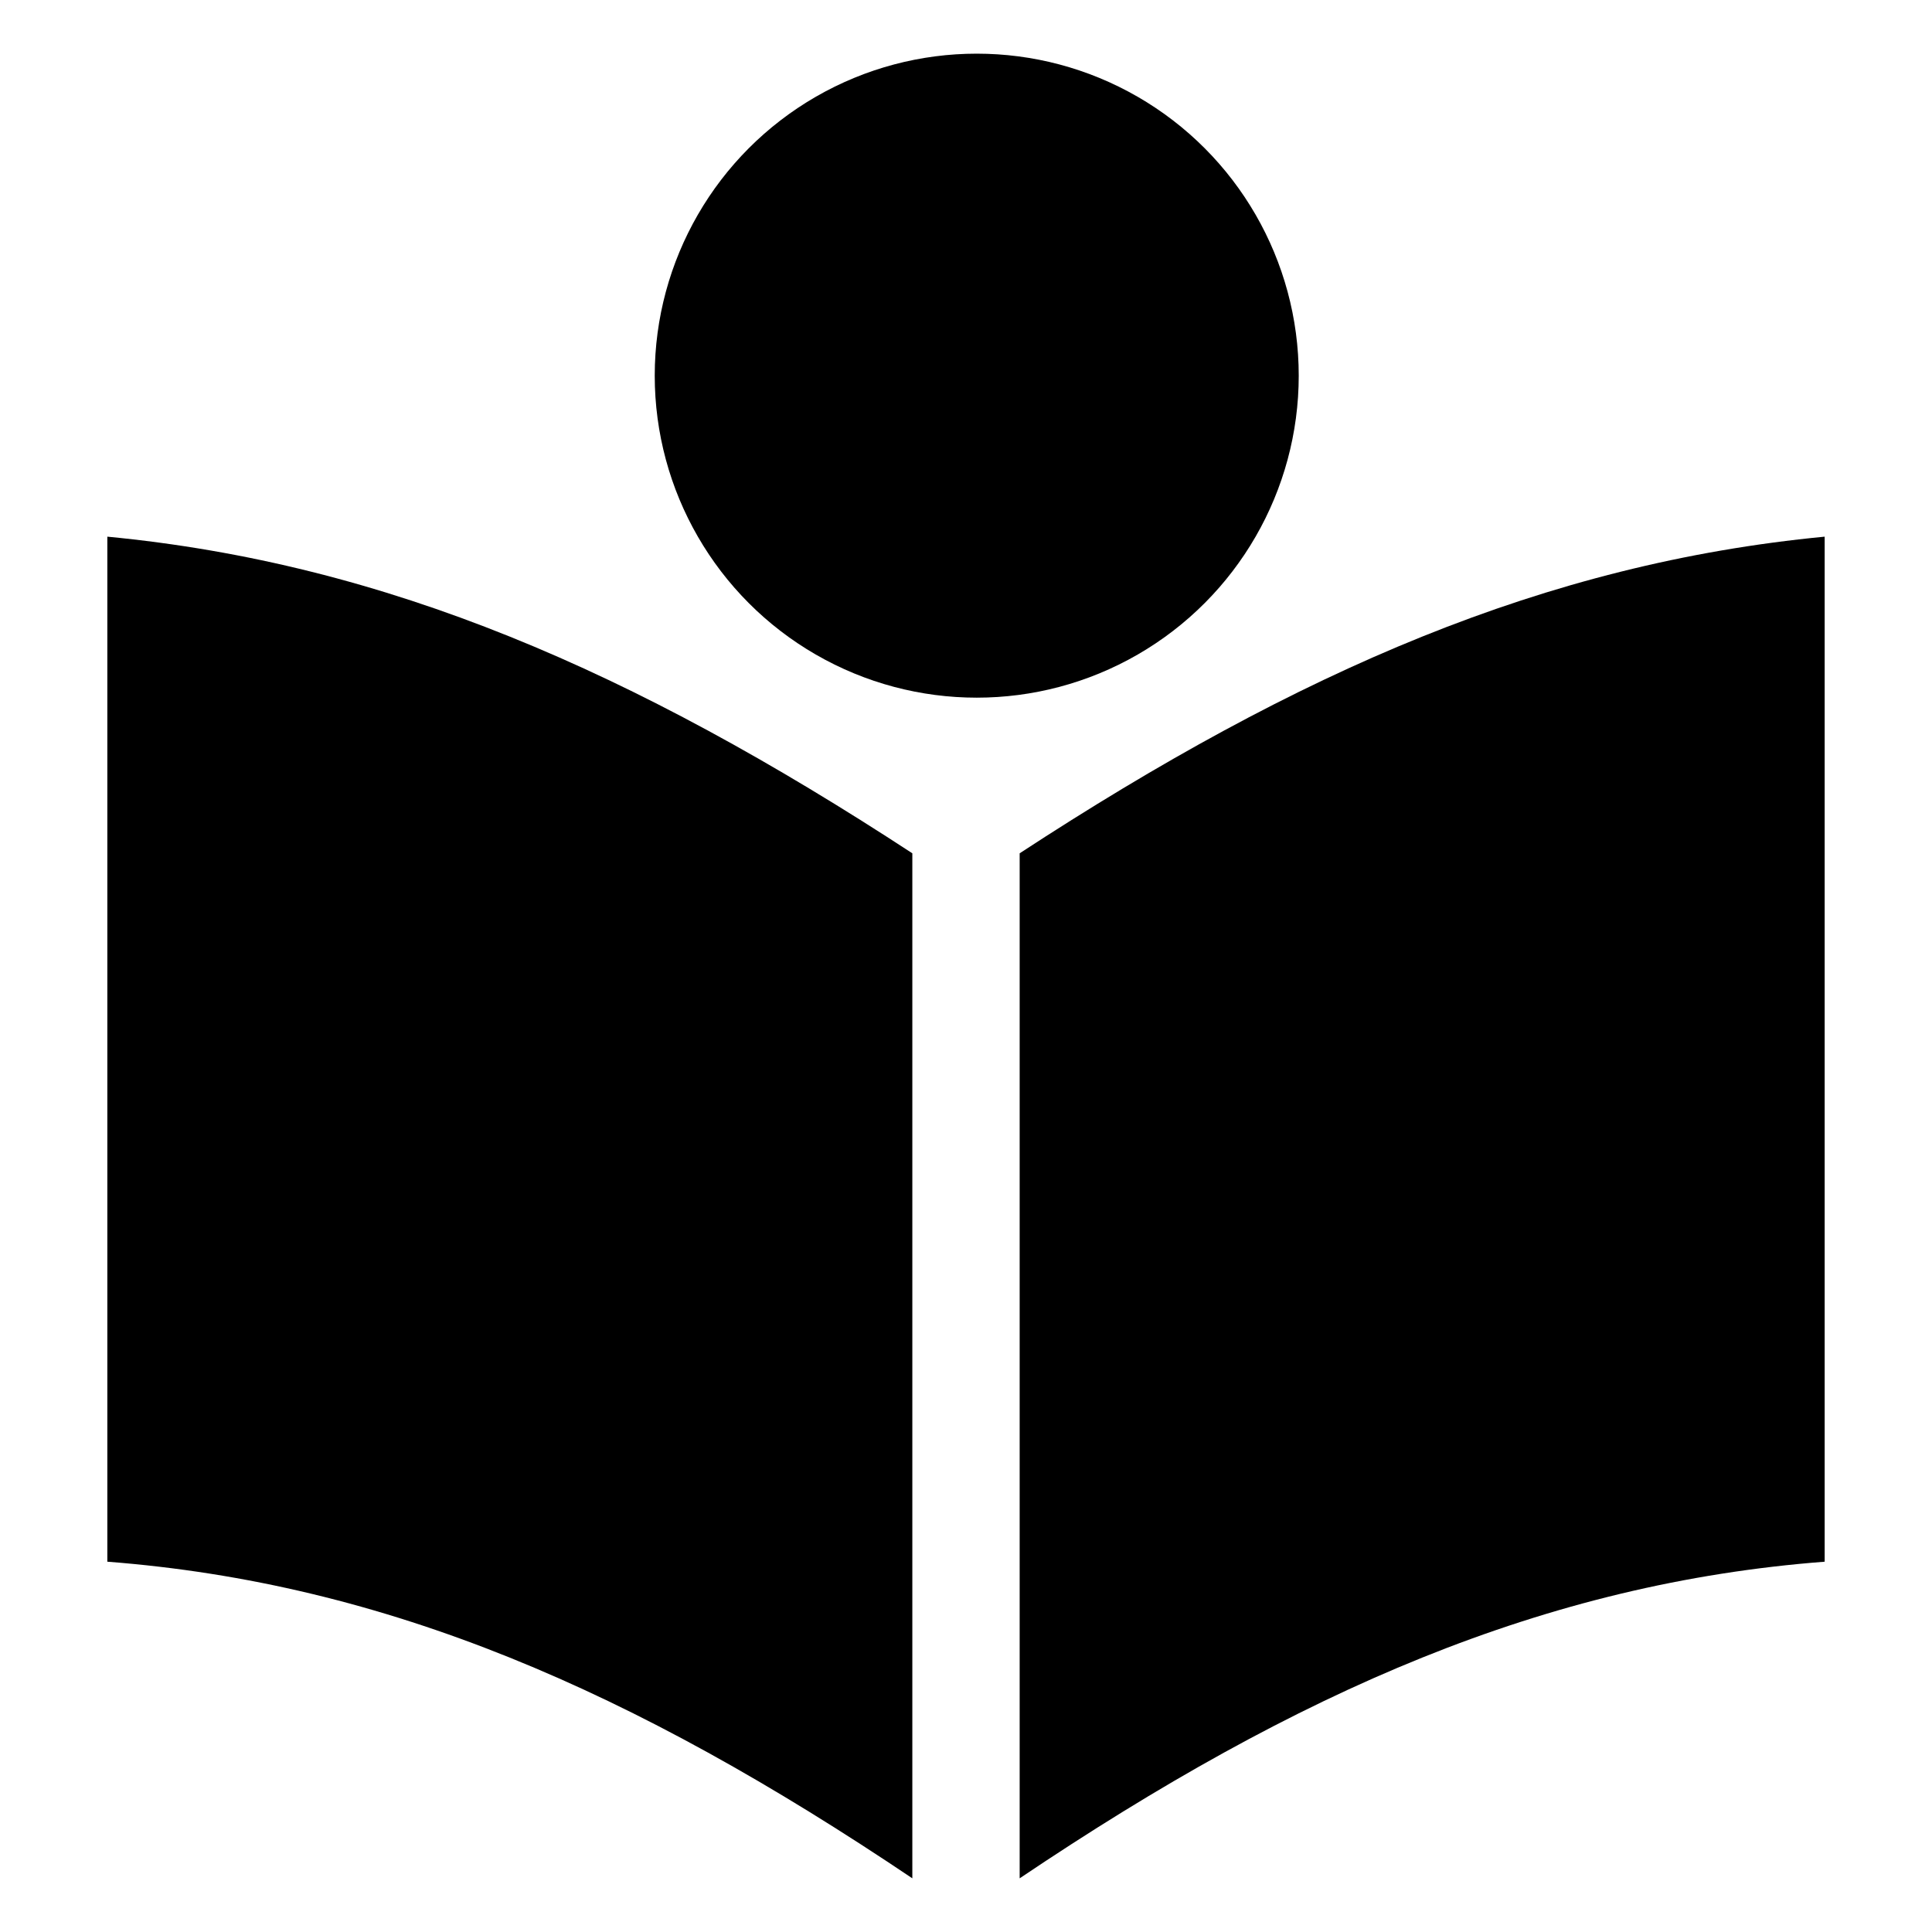
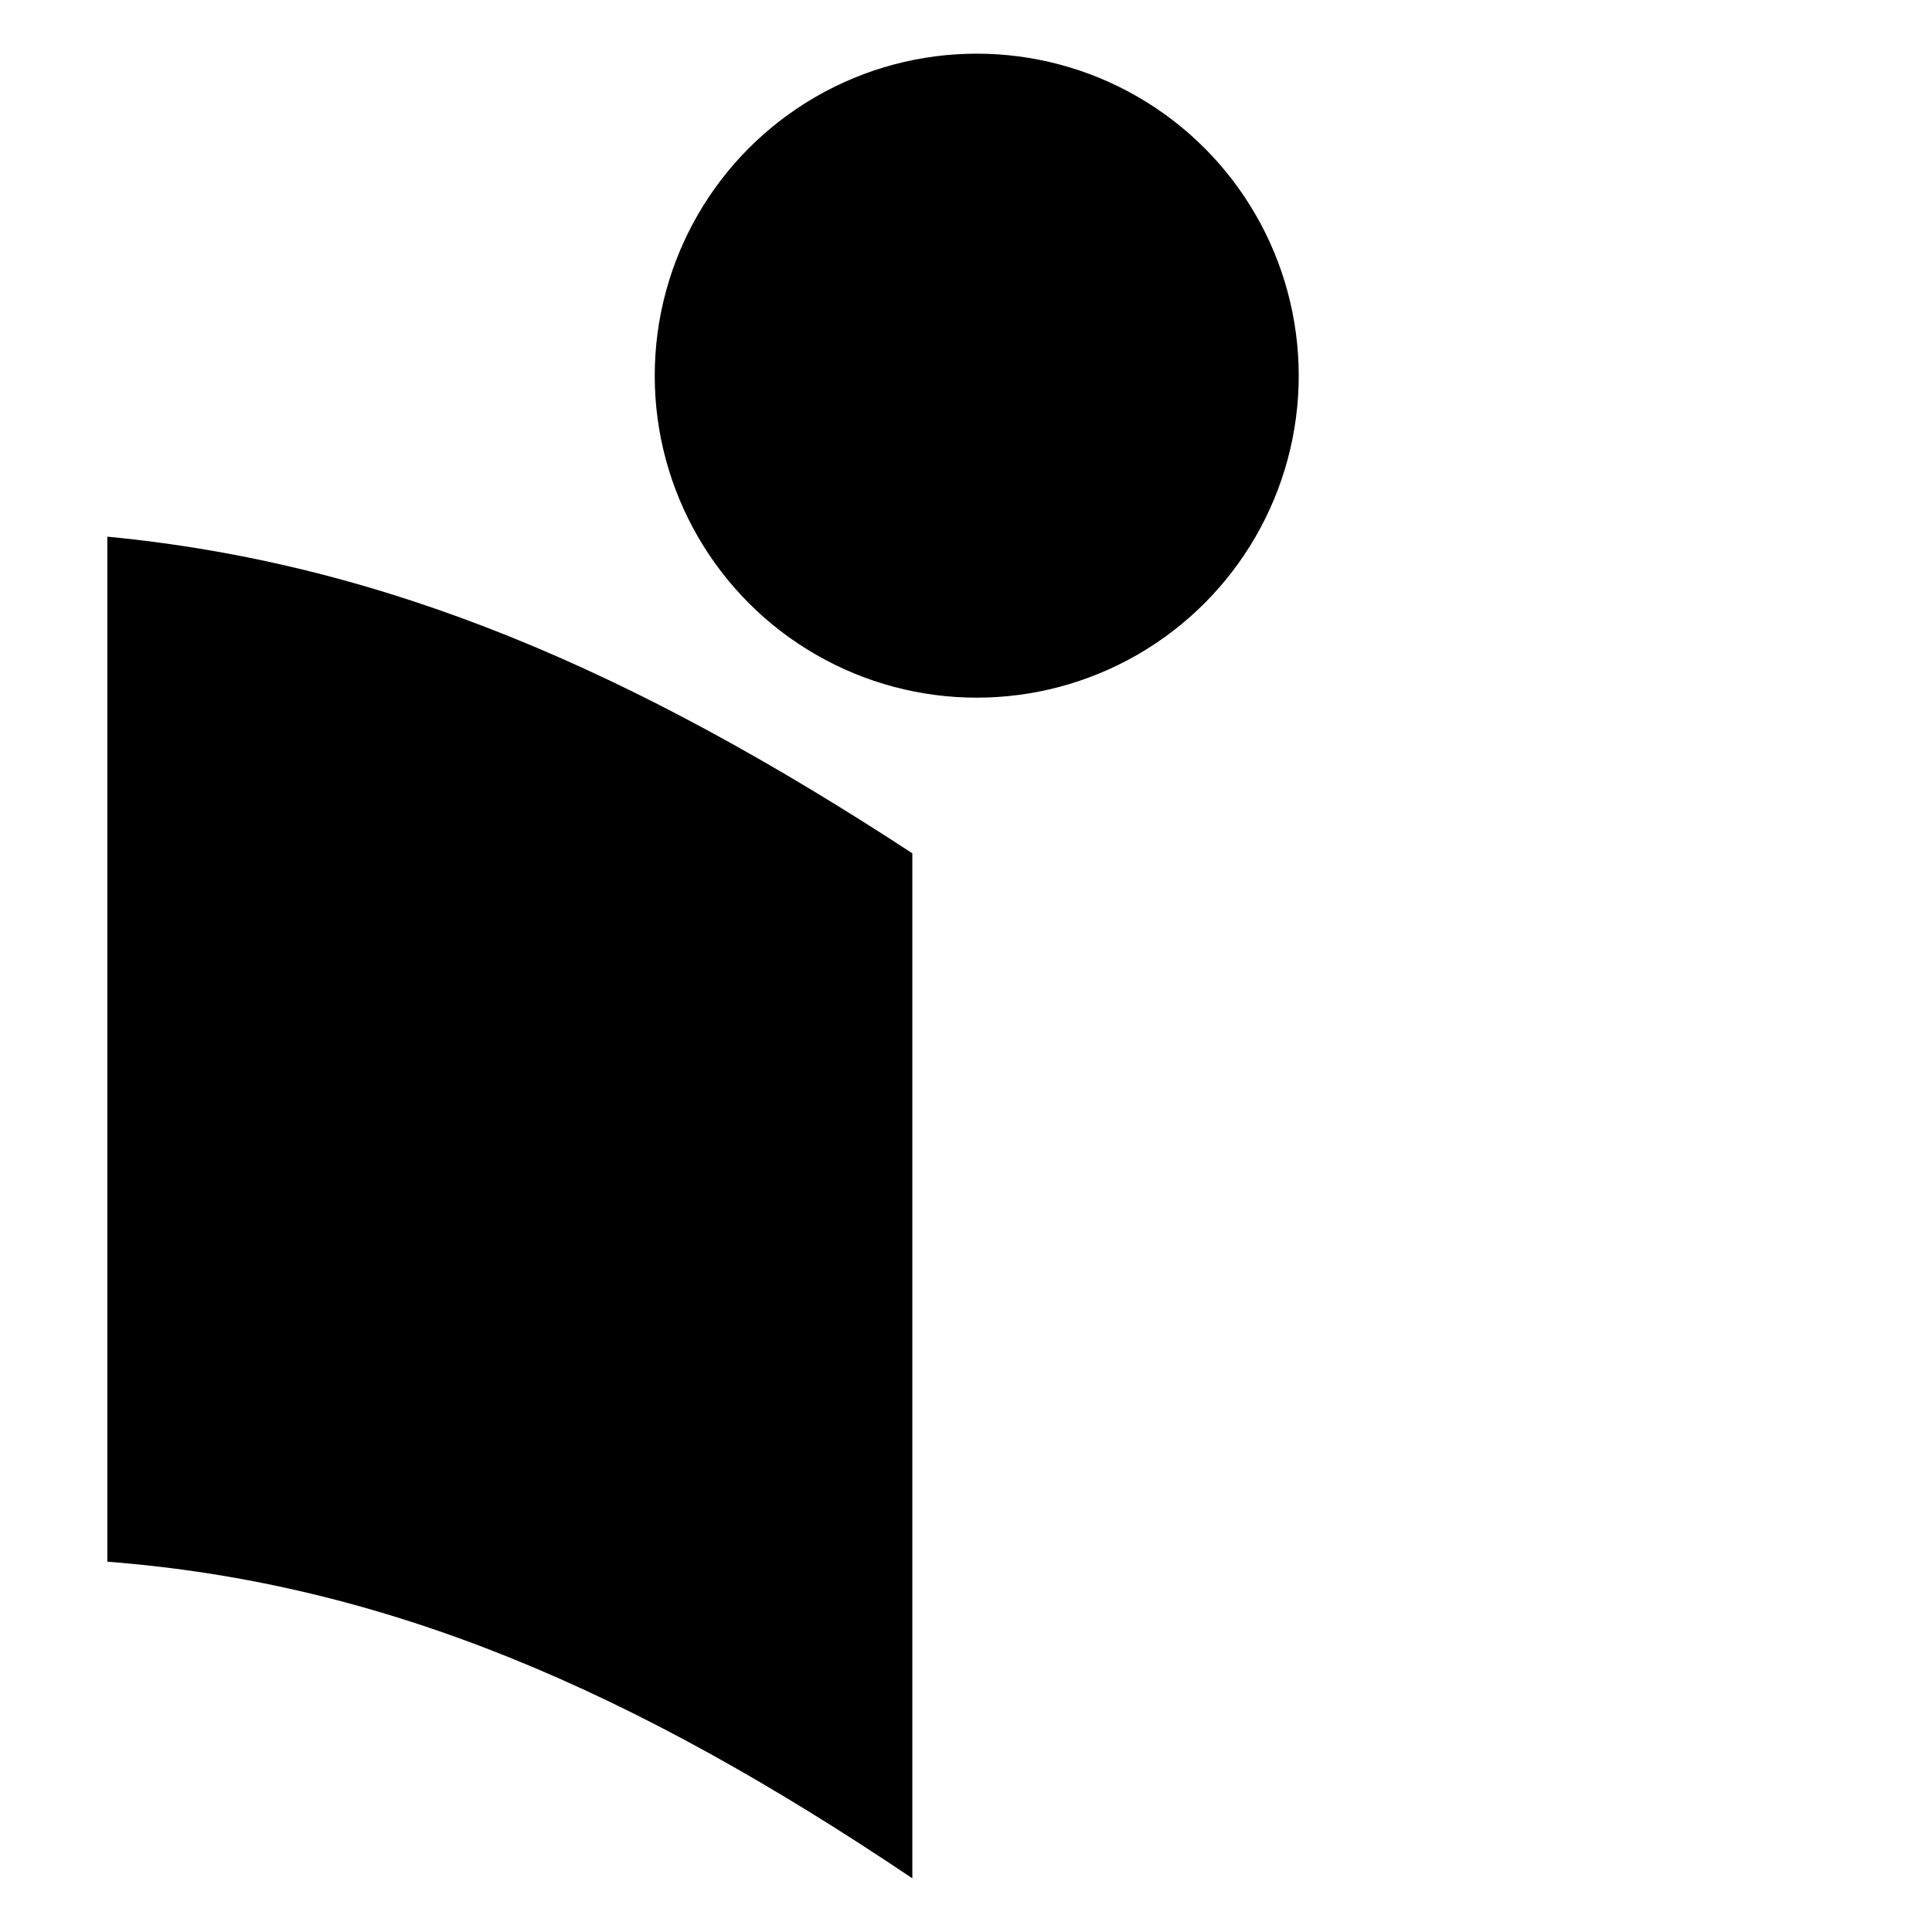
<svg xmlns="http://www.w3.org/2000/svg" id="Ebene_1" version="1.1" viewBox="0 0 36 36">
  <path d="M17,35c-5.2-3.5-9.8-5.5-15-5.9,0-7.4,0-11.7,0-19.1,5.2.5,9.8,2.5,15,5.9v19.1Z" />
-   <path d="M19,35c5.2-3.5,9.8-5.5,15-5.9V10c-5.2.5-9.8,2.5-15,5.9v19.1Z" />
  <circle cx="18.2" cy="7" r="6" />
</svg>